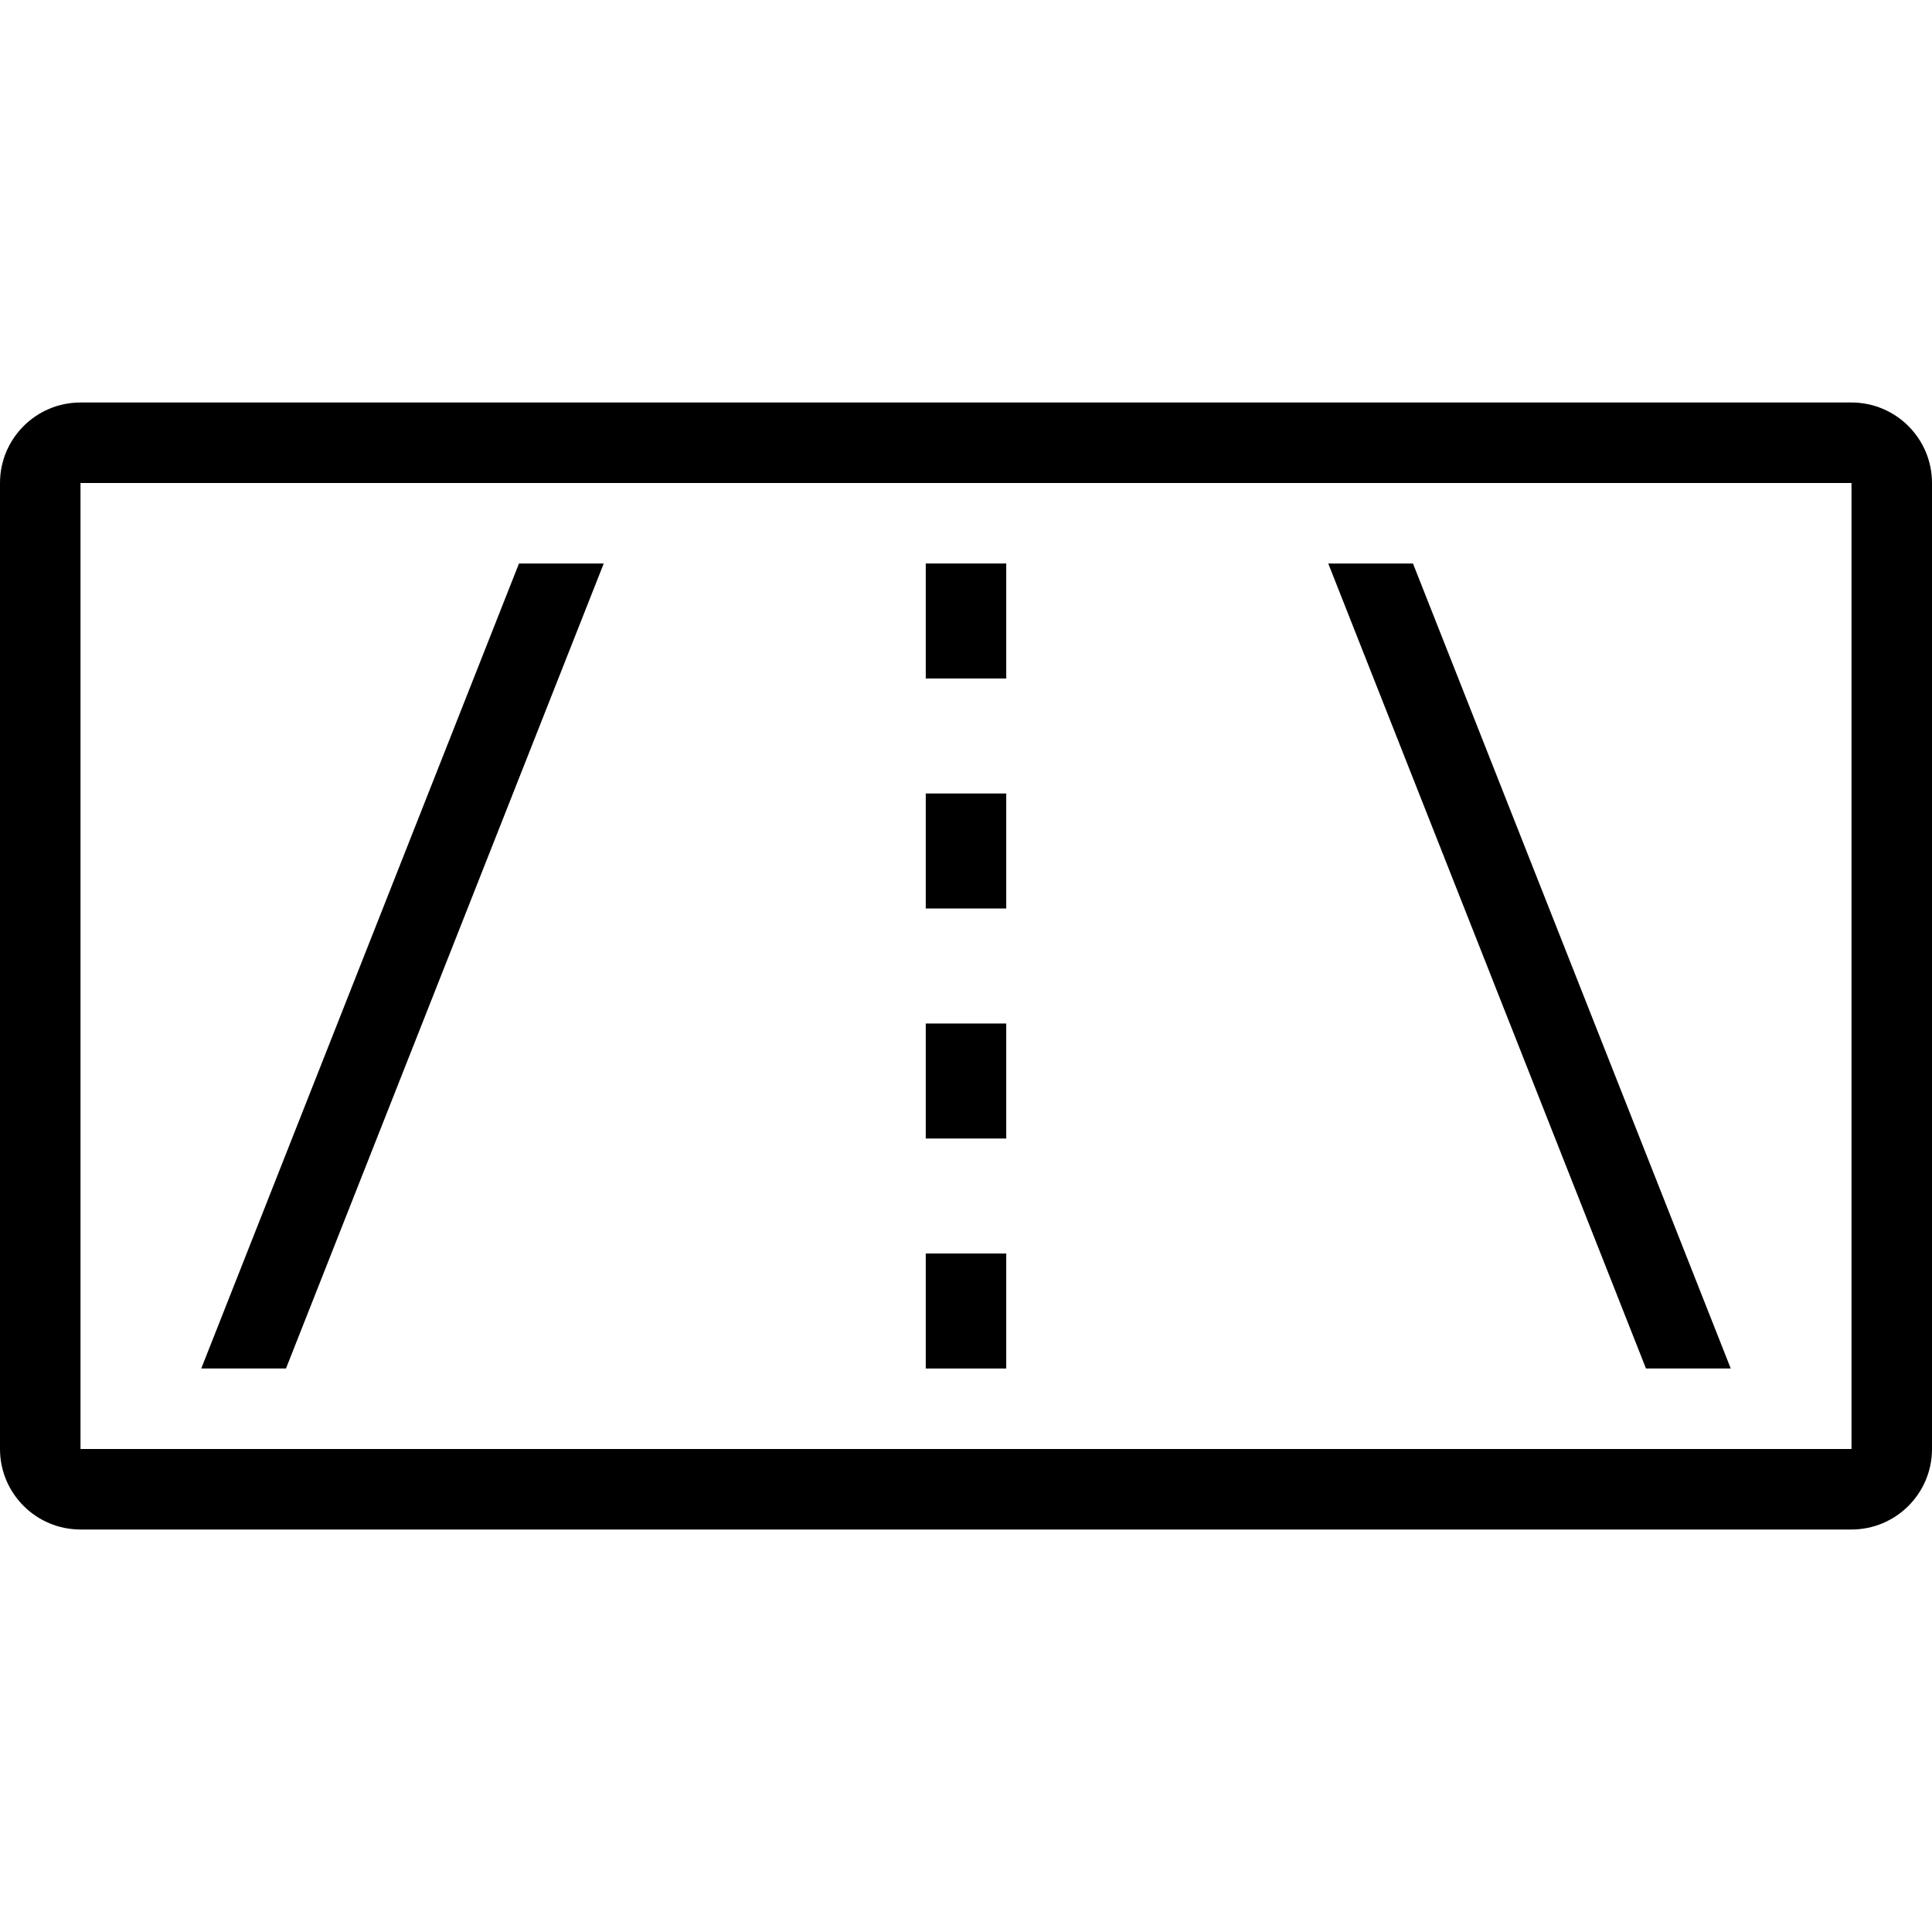
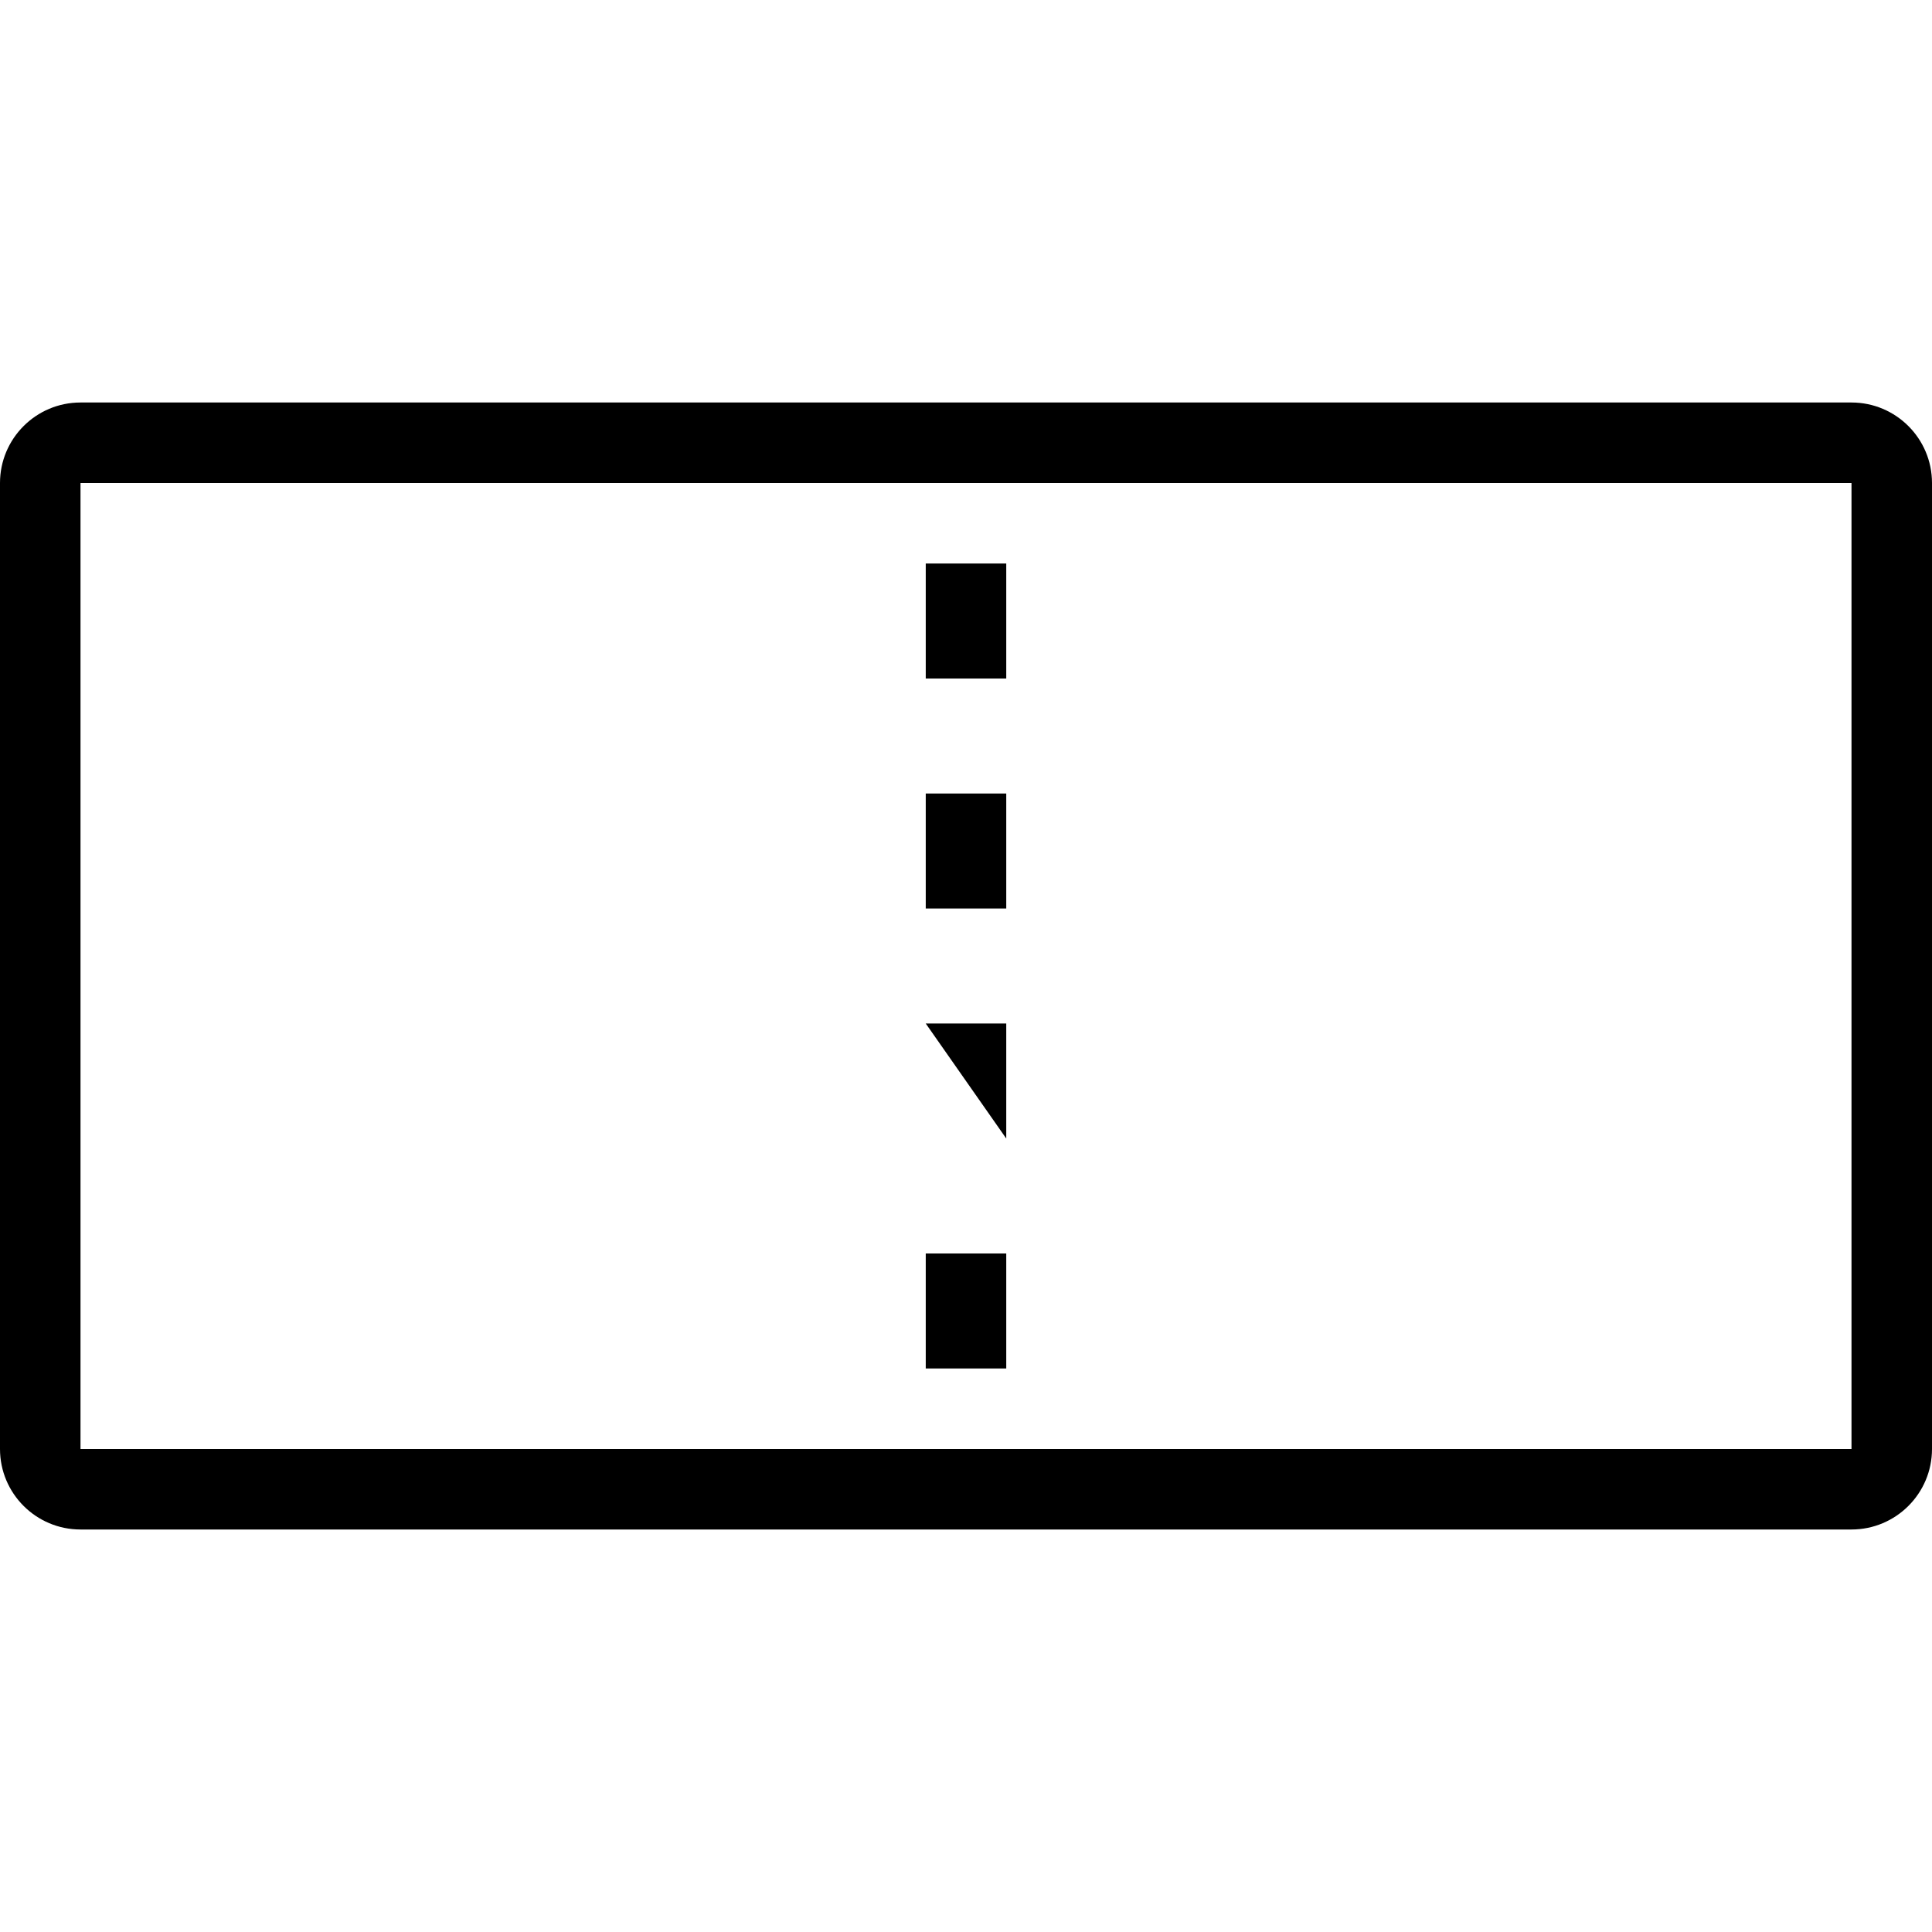
<svg xmlns="http://www.w3.org/2000/svg" width="48px" height="48px" viewBox="0 0 48 48" version="1.1">
  <title>01 Design System/Icons/Rear View Camera with guidelines</title>
  <g id="01-Design-System/Icons/Rear-View-Camera-with-guidelines" stroke="none" stroke-width="1" fill="none" fill-rule="evenodd">
    <path d="M2,36 L46,36 L46,12 L2,12 L2,36 Z M46,10 L2,10 C0.896,10 0,10.896 0,12 L0,36 C0,37.104 0.896,38 2,38 L46,38 C47.104,38 48,37.104 48,36 L48,12 C48,10.896 47.104,10 46,10 L46,10 Z" id="Fill-1" fill="#000000" />
    <g id="Group-19" transform="translate(5, 14)" fill="#000000">
-       <polygon id="Fill-2" points="7.894 0 0 20 2.105 20 10 0" />
-       <path d="M18,0 L18,2.857 L20,2.857 L20,0 L18,0 Z M18,5.714 L18,8.571 L20,8.571 L20,5.714 L18,5.714 Z M18,11.429 L18,14.286 L20,14.286 L20,11.429 L18,11.429 Z M18,17.143 L18,20 L20,20 L20,17.143 L18,17.143 Z" id="Path-14-Copy" fill-rule="nonzero" />
-       <polygon id="Fill-3" points="28 0 35.894 20 38 20 30.105 0" />
+       <path d="M18,0 L18,2.857 L20,2.857 L20,0 L18,0 Z M18,5.714 L18,8.571 L20,8.571 L20,5.714 L18,5.714 Z M18,11.429 L20,14.286 L20,11.429 L18,11.429 Z M18,17.143 L18,20 L20,20 L20,17.143 L18,17.143 Z" id="Path-14-Copy" fill-rule="nonzero" />
    </g>
  </g>
</svg>